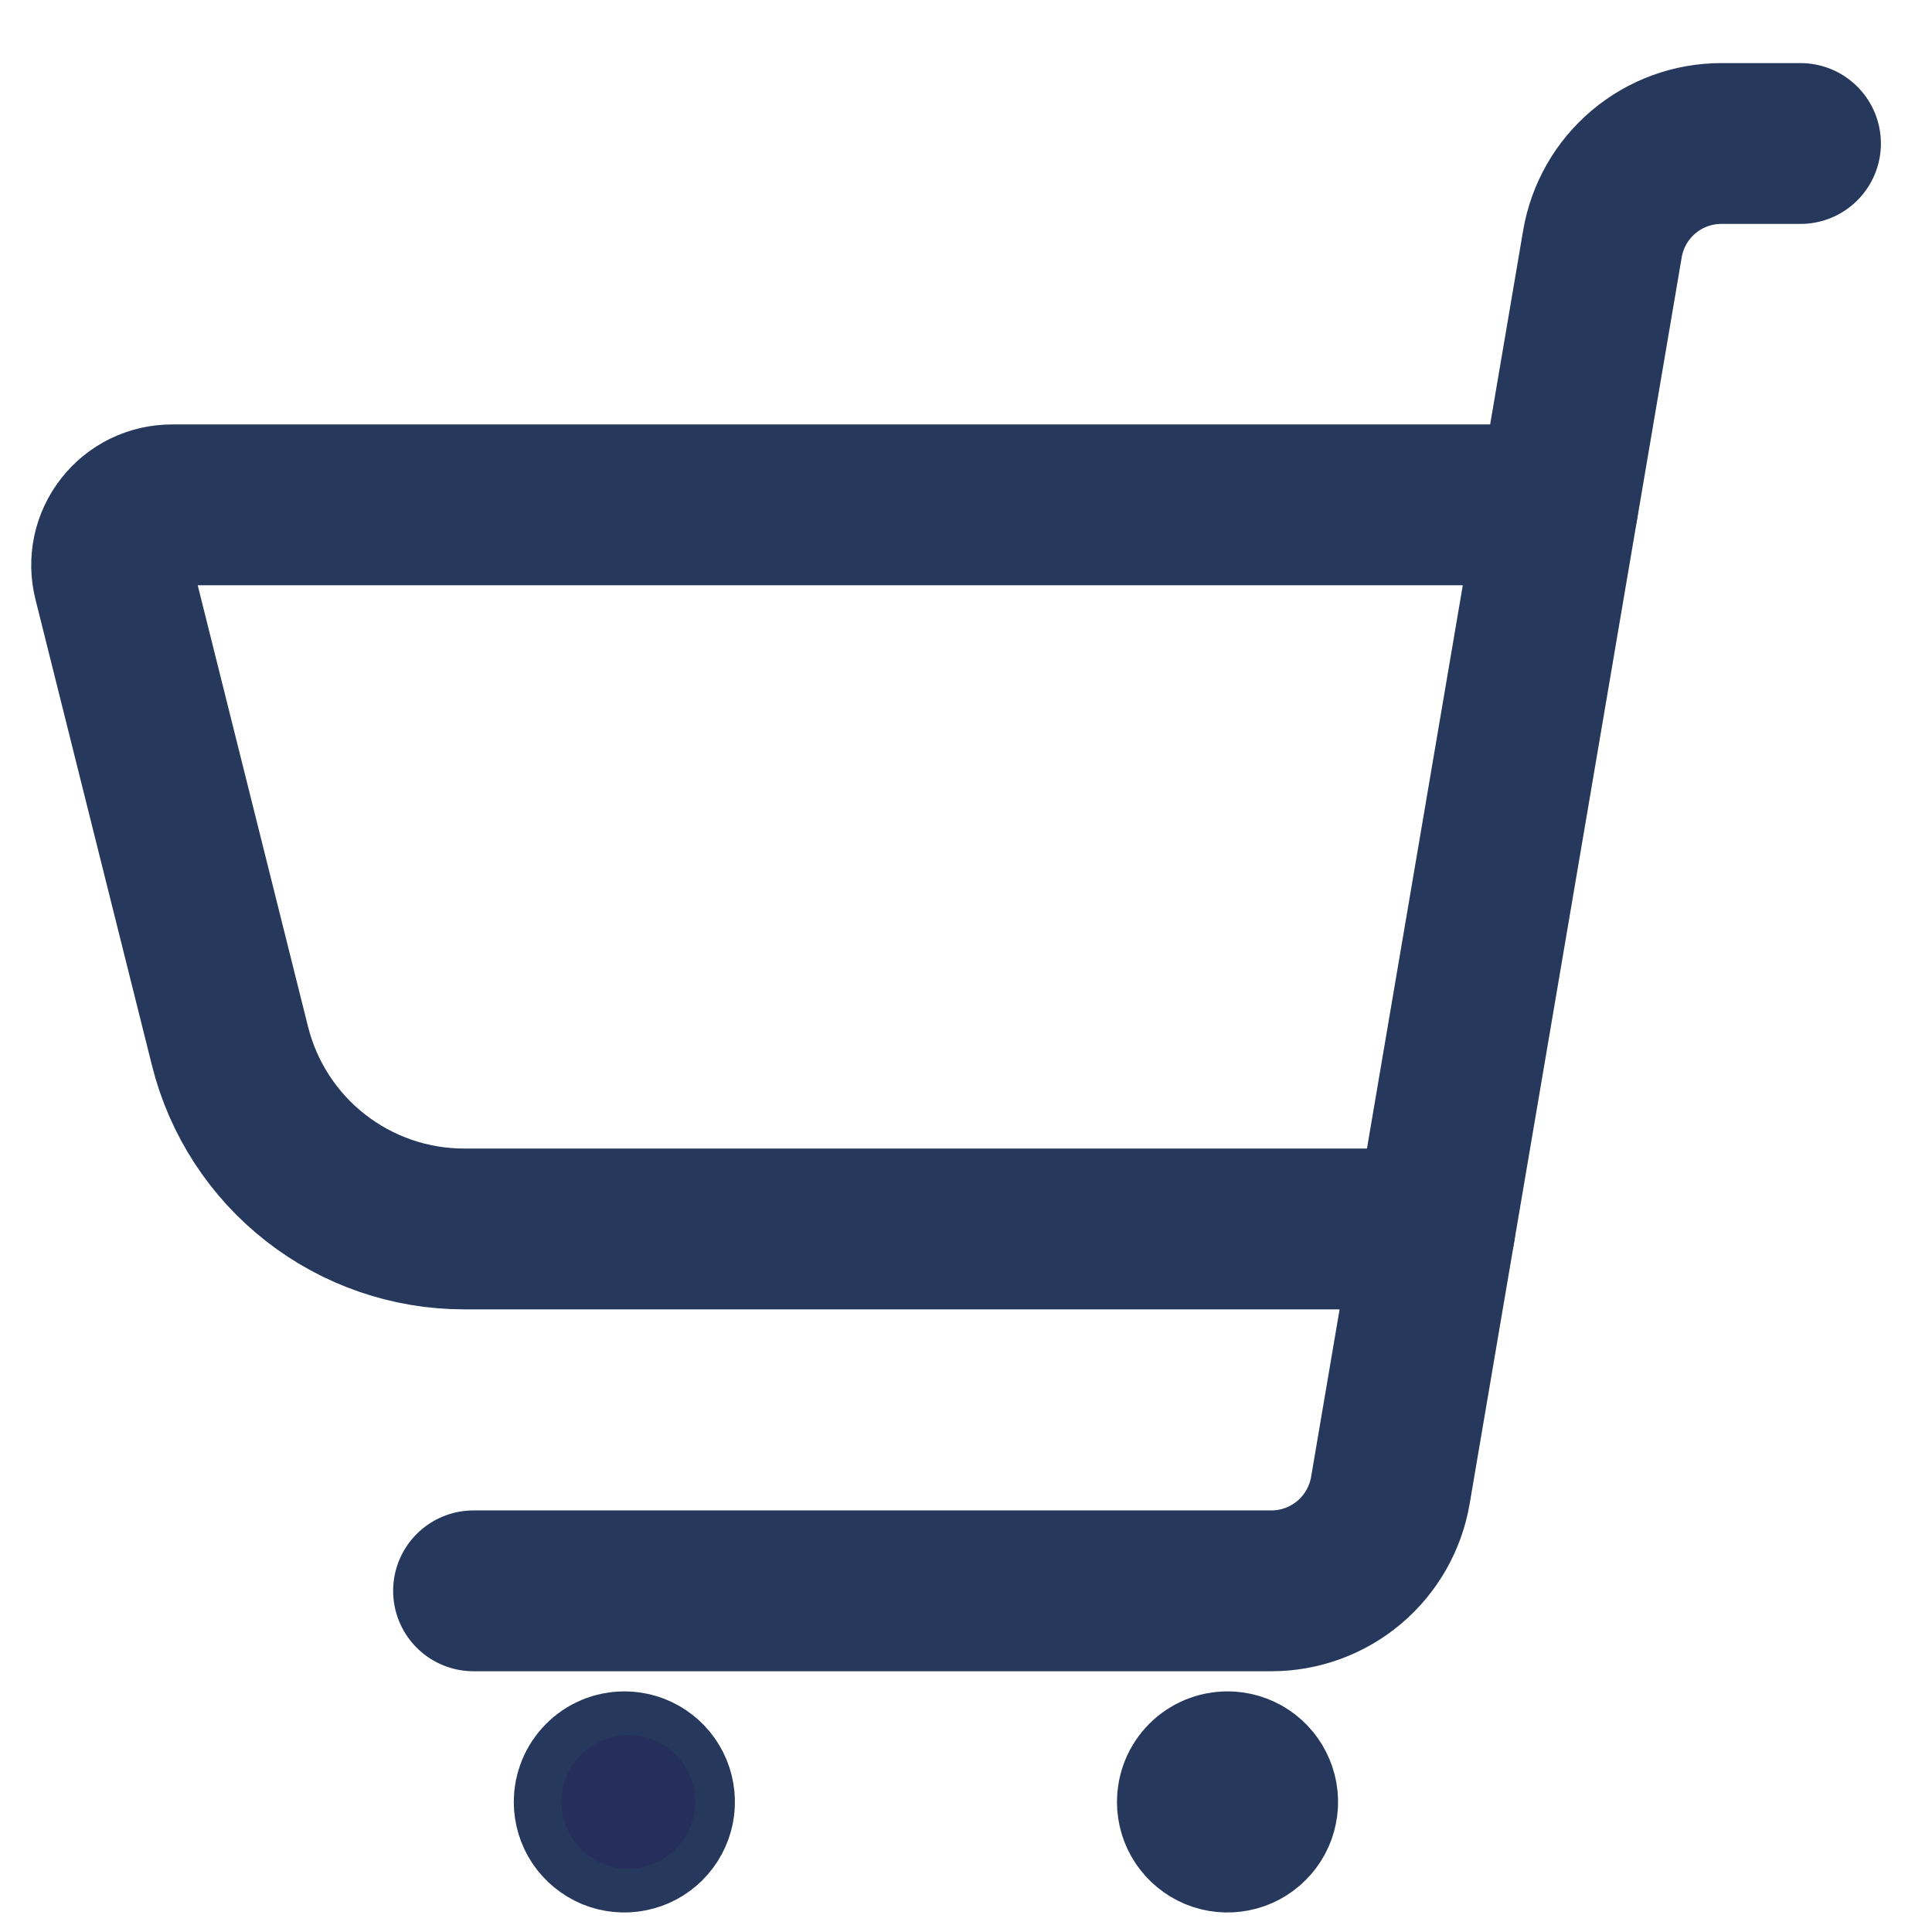
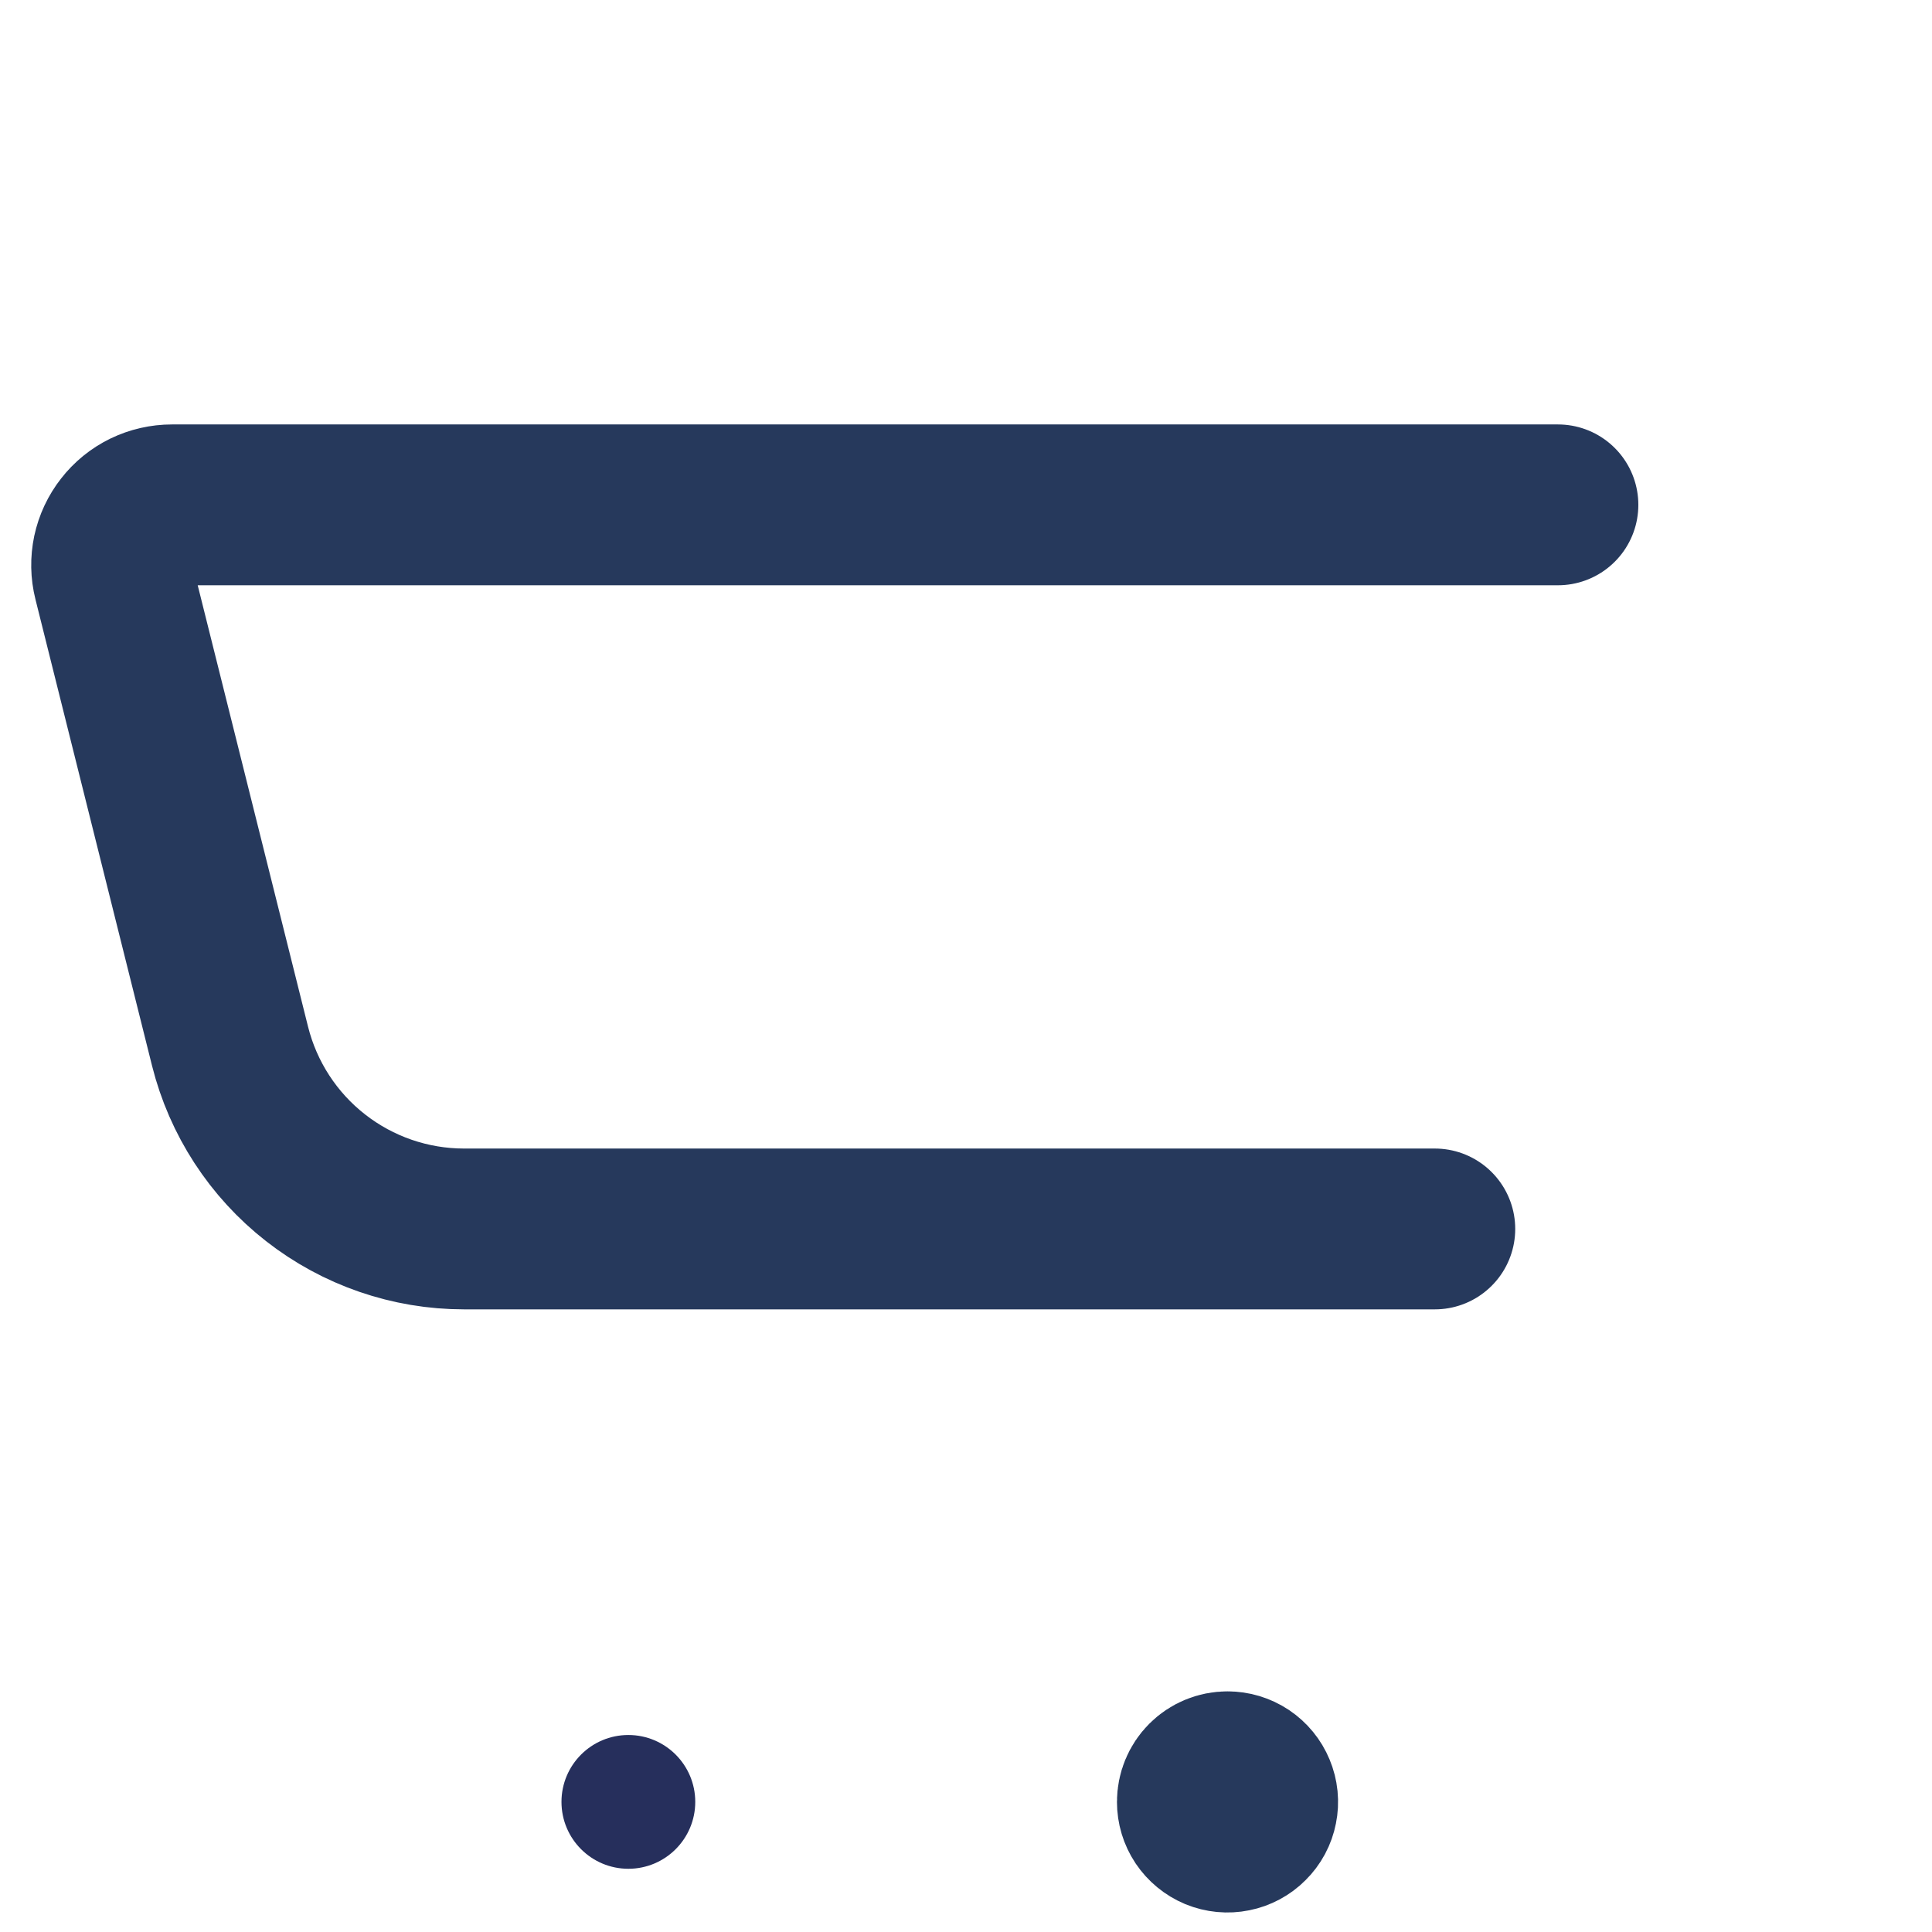
<svg xmlns="http://www.w3.org/2000/svg" width="29" height="29" viewBox="0 0 29 29" fill="none">
-   <path d="M7.108 23.879H19.084C19.512 23.879 19.926 23.727 20.253 23.451C20.579 23.175 20.798 22.793 20.87 22.371L24.053 3.661C24.125 3.239 24.343 2.857 24.67 2.581C24.997 2.305 25.41 2.154 25.838 2.154H27.026" stroke="#26395C" stroke-width="2.414" stroke-linecap="round" stroke-linejoin="round" />
-   <path d="M9.372 26.595C9.461 26.595 9.549 26.621 9.623 26.671C9.698 26.721 9.756 26.791 9.79 26.874C9.824 26.957 9.833 27.048 9.816 27.136C9.798 27.224 9.755 27.304 9.692 27.367C9.628 27.431 9.548 27.474 9.46 27.491C9.372 27.509 9.281 27.5 9.198 27.466C9.116 27.431 9.045 27.373 8.995 27.299C8.945 27.224 8.919 27.137 8.919 27.047C8.919 26.927 8.967 26.812 9.052 26.727C9.136 26.642 9.252 26.595 9.372 26.595Z" stroke="#26395C" stroke-width="2.414" stroke-linecap="round" stroke-linejoin="round" />
  <path d="M18.425 26.595C18.515 26.595 18.602 26.621 18.677 26.671C18.751 26.721 18.809 26.791 18.843 26.874C18.878 26.957 18.887 27.048 18.869 27.136C18.852 27.224 18.809 27.304 18.745 27.367C18.682 27.431 18.601 27.474 18.514 27.491C18.426 27.509 18.335 27.5 18.252 27.466C18.169 27.431 18.099 27.373 18.049 27.299C17.999 27.224 17.973 27.137 17.973 27.047C17.973 26.927 18.02 26.812 18.105 26.727C18.19 26.642 18.305 26.595 18.425 26.595" stroke="#26395C" stroke-width="2.414" stroke-linecap="round" stroke-linejoin="round" />
  <path d="M21.537 18.447H6.966C6.158 18.447 5.374 18.177 4.738 17.68C4.101 17.183 3.649 16.487 3.453 15.704L1.703 8.703C1.669 8.569 1.667 8.43 1.695 8.295C1.724 8.16 1.783 8.034 1.868 7.926C1.952 7.817 2.061 7.729 2.184 7.669C2.308 7.609 2.444 7.578 2.582 7.578H23.385" stroke="#26395C" stroke-width="2.414" stroke-linecap="round" stroke-linejoin="round" />
  <circle cx="9.432" cy="27.047" r="1.004" fill="#262F5C" />
</svg>